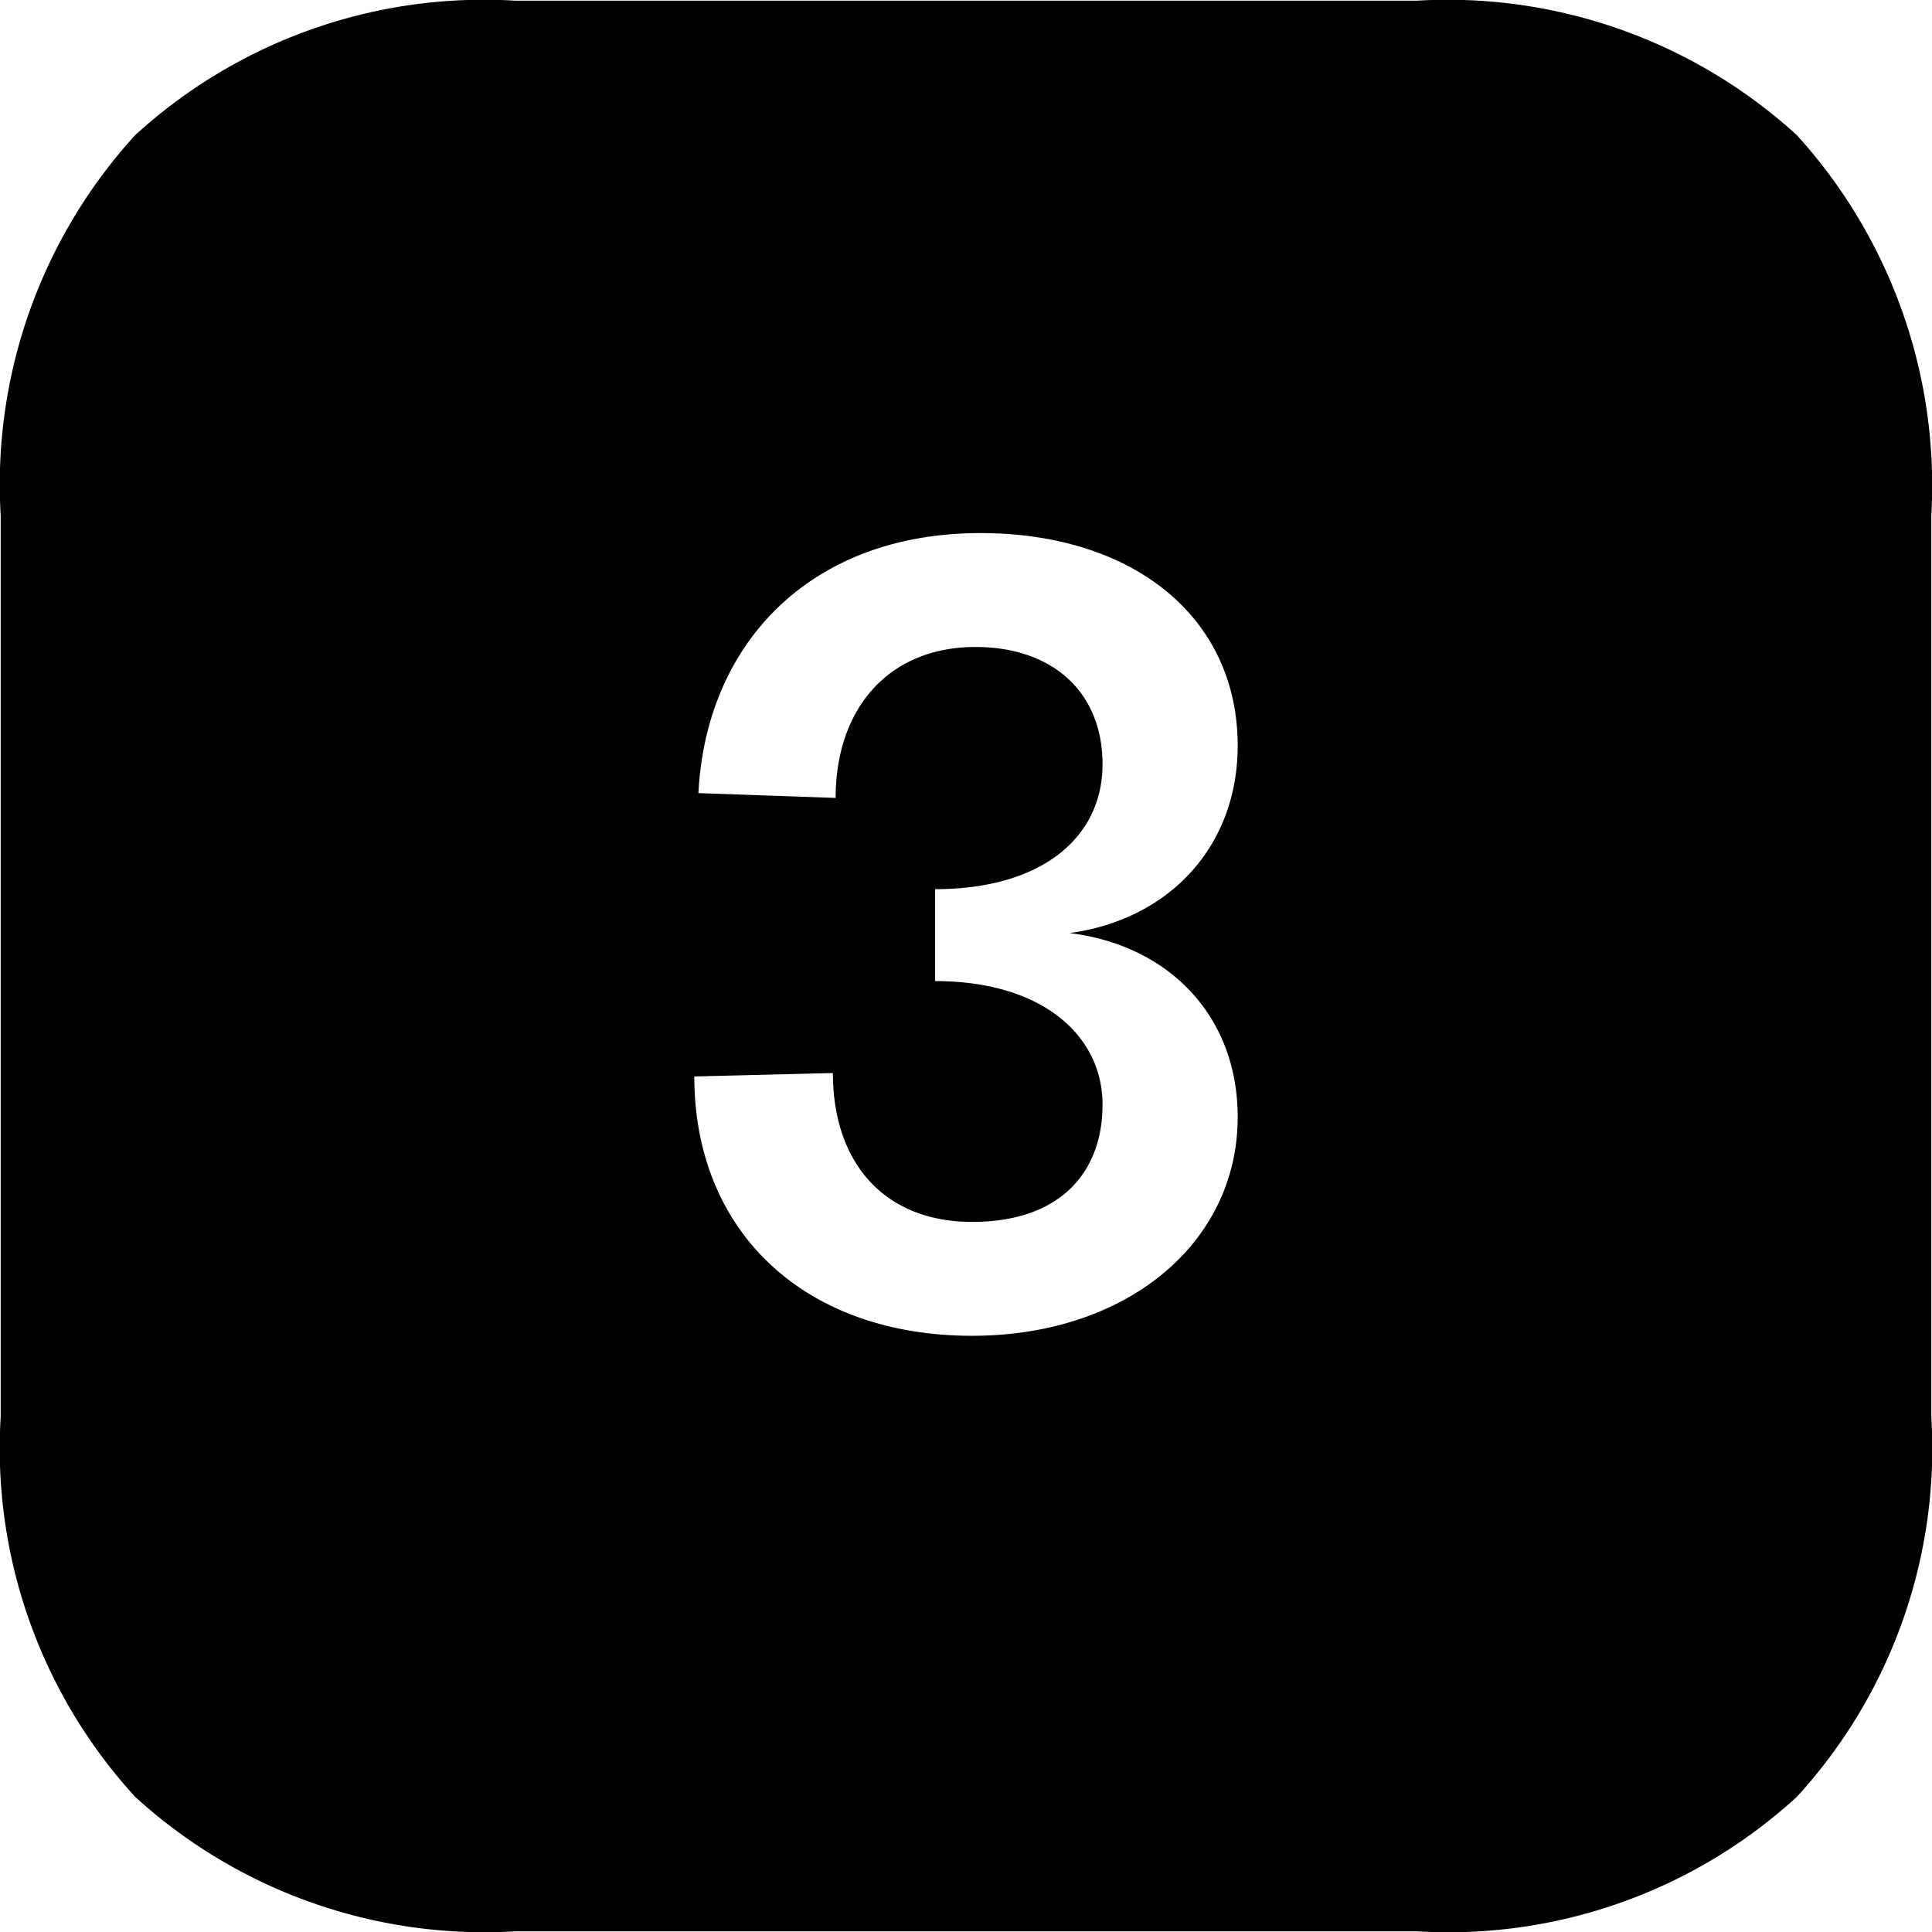
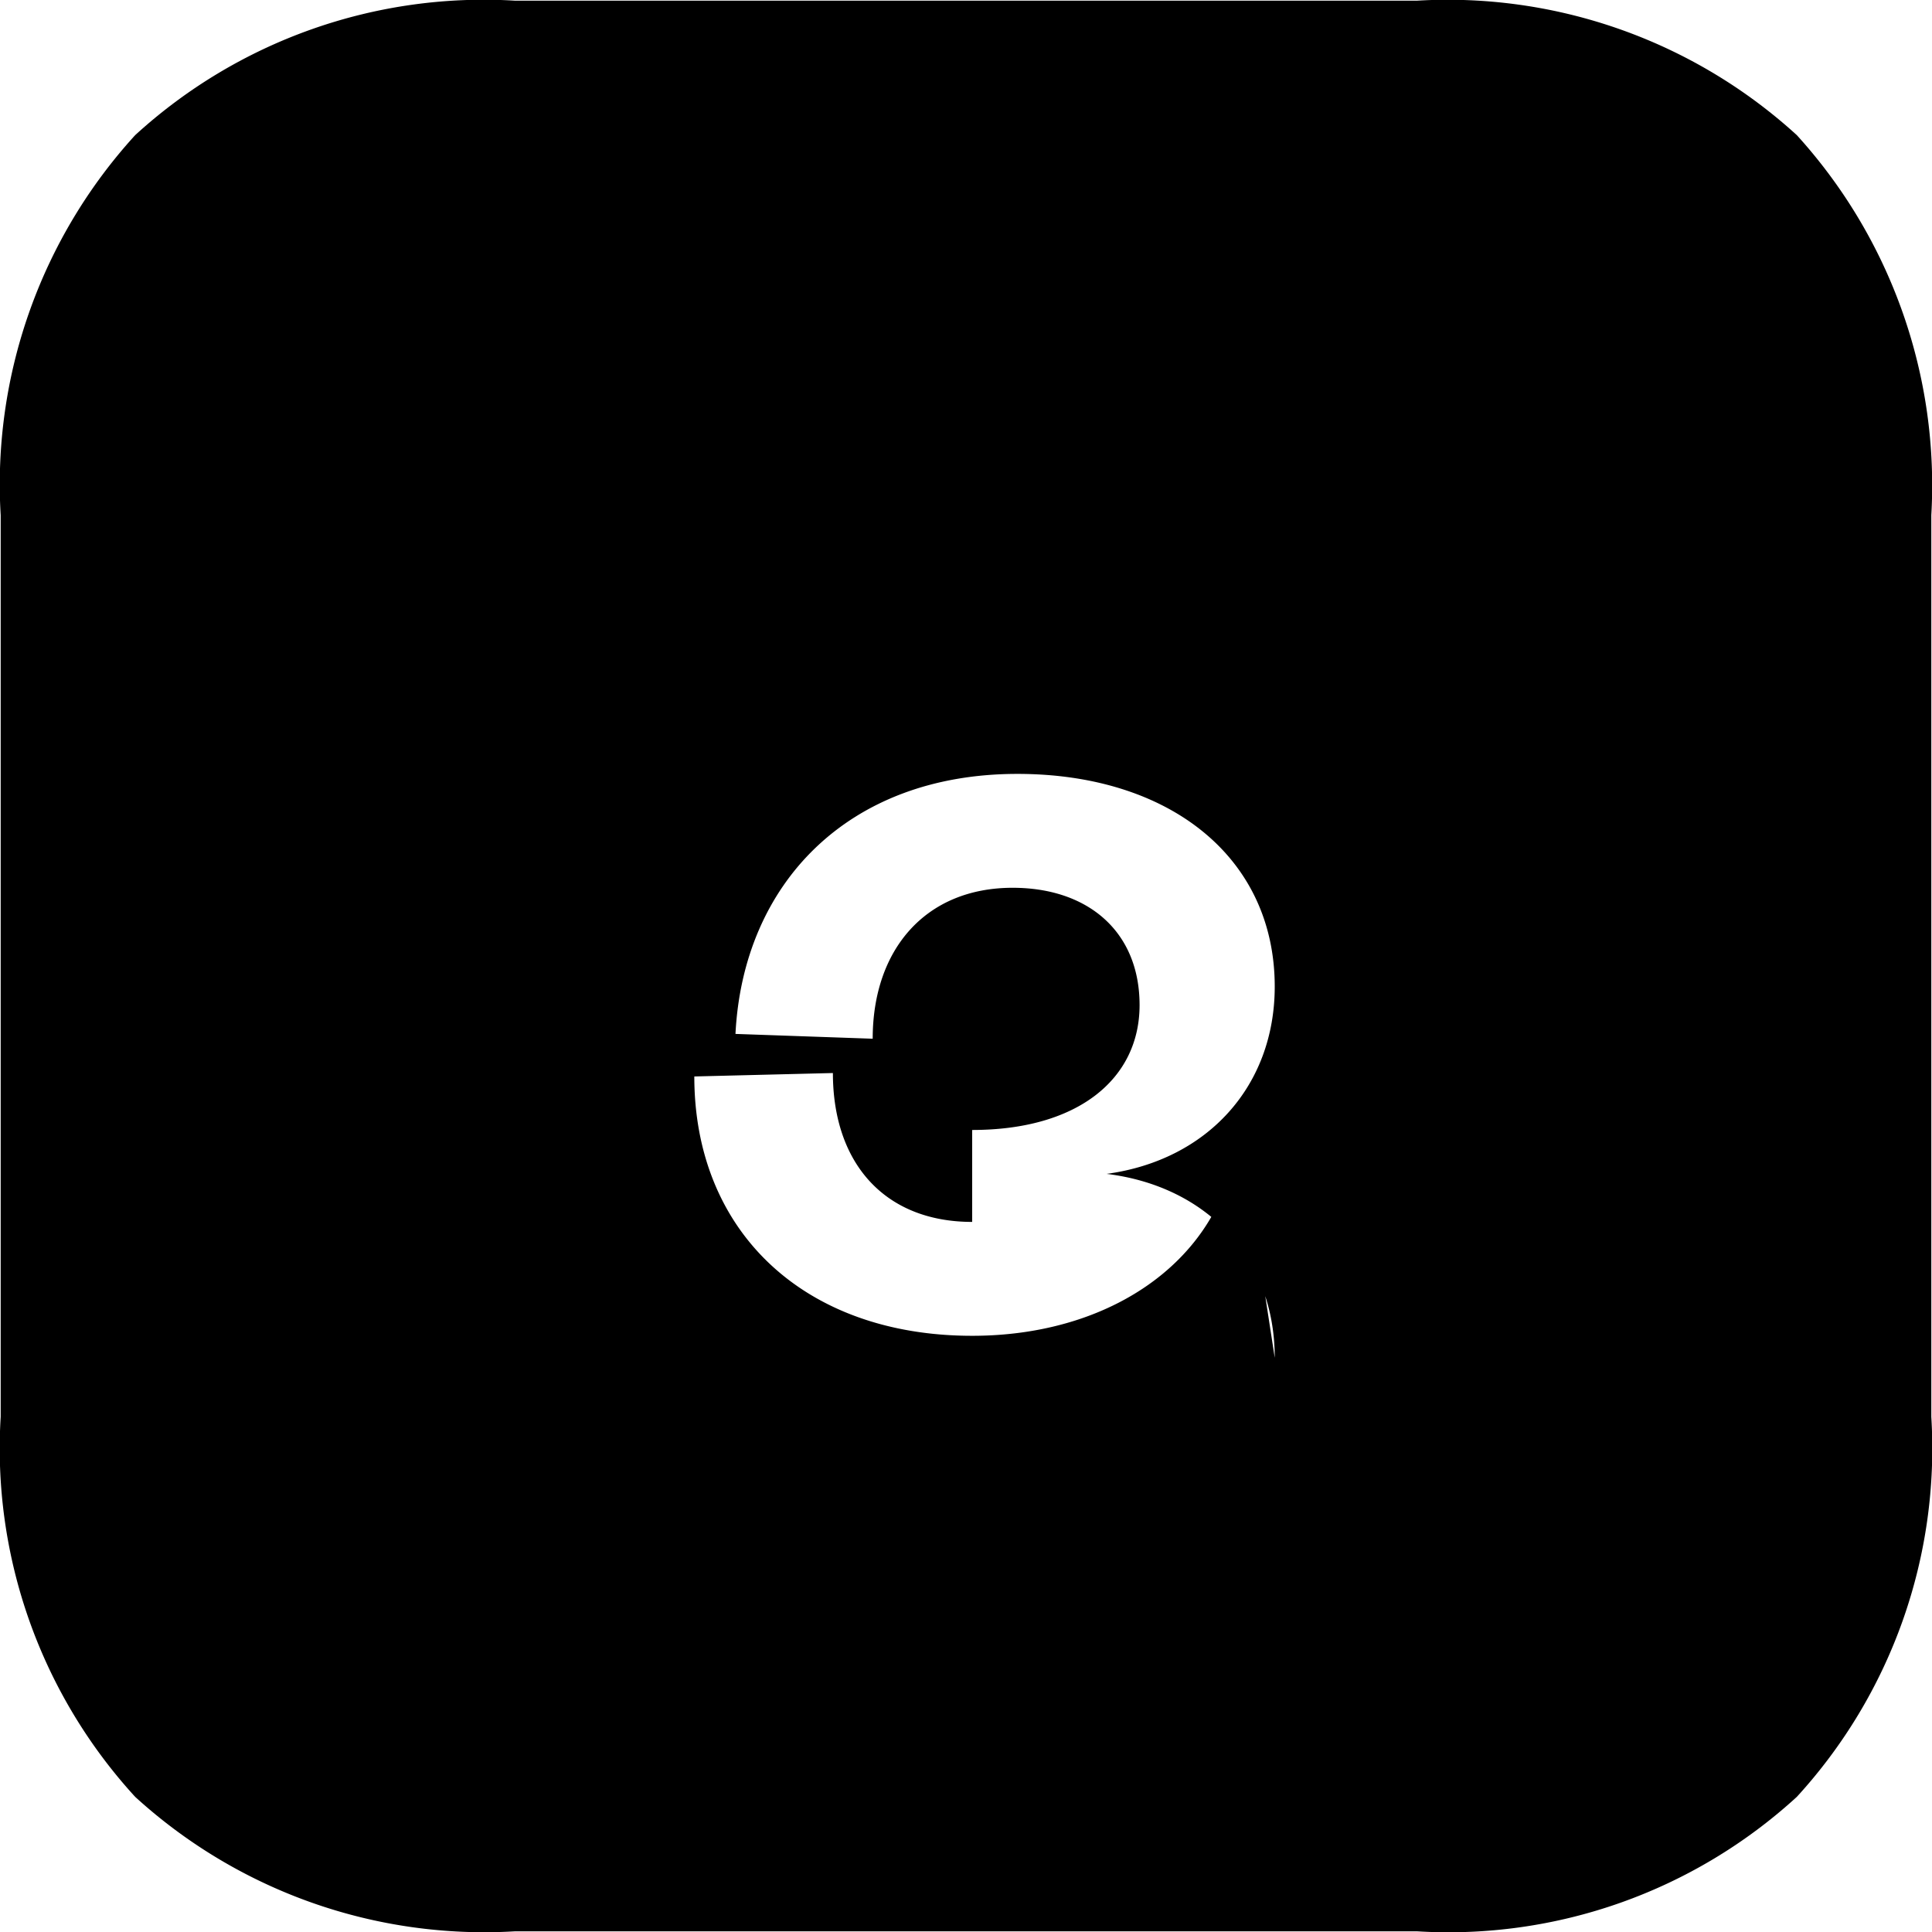
<svg xmlns="http://www.w3.org/2000/svg" viewBox="0 0 281.6 281.6">
  <g data-name="Layer 2">
    <g data-name="Layer 1">
-       <path d="M281.5 206.5V75.1a75.9 75.9 0 0 0-19.6-55.4A75.5 75.5 0 0 0 206.5.1H75.1a75.3 75.3 0 0 0-55.4 19.6A75.5 75.5 0 0 0 .1 75.1v131.4a75.2 75.2 0 0 0 19.6 55.4 75.5 75.5 0 0 0 55.4 19.6h131.4a75.2 75.2 0 0 0 55.4-19.6 75.2 75.2 0 0 0 19.6-55.4Zm-101.1-43.7c0 18.5-16.3 31.9-38.7 31.9-24.5 0-40.5-15.2-40.5-37.8l20.2-.5c0 13.2 7.6 21.7 20.3 21.7s19-7.1 19-17.1-8.7-18-24.4-18v-13.4c15.5 0 24.4-7.5 24.4-18.2s-7.5-17.1-18.5-17.1c-12.7 0-20.4 9-20.4 22l-20-.7c1.1-21.8 16.3-37.9 41.1-37.9 22.2 0 37.5 12.2 37.5 31 0 14.5-9.8 25.3-24.5 27.3 14.6 1.8 24.5 12.2 24.5 26.8Z" />
+       <path d="M281.5 206.5V75.1a75.9 75.9 0 0 0-19.6-55.4A75.5 75.5 0 0 0 206.5.1H75.1a75.3 75.3 0 0 0-55.4 19.6A75.5 75.5 0 0 0 .1 75.1v131.4a75.2 75.2 0 0 0 19.6 55.4 75.5 75.5 0 0 0 55.4 19.6h131.4a75.2 75.2 0 0 0 55.4-19.6 75.2 75.2 0 0 0 19.6-55.4Zm-101.1-43.7c0 18.5-16.3 31.9-38.7 31.9-24.5 0-40.5-15.2-40.5-37.8l20.2-.5c0 13.2 7.6 21.7 20.3 21.7v-13.4c15.5 0 24.4-7.5 24.4-18.2s-7.5-17.1-18.5-17.1c-12.7 0-20.4 9-20.4 22l-20-.7c1.1-21.8 16.3-37.9 41.1-37.9 22.2 0 37.5 12.2 37.5 31 0 14.5-9.8 25.3-24.5 27.3 14.6 1.8 24.5 12.2 24.5 26.8Z" />
    </g>
  </g>
</svg>